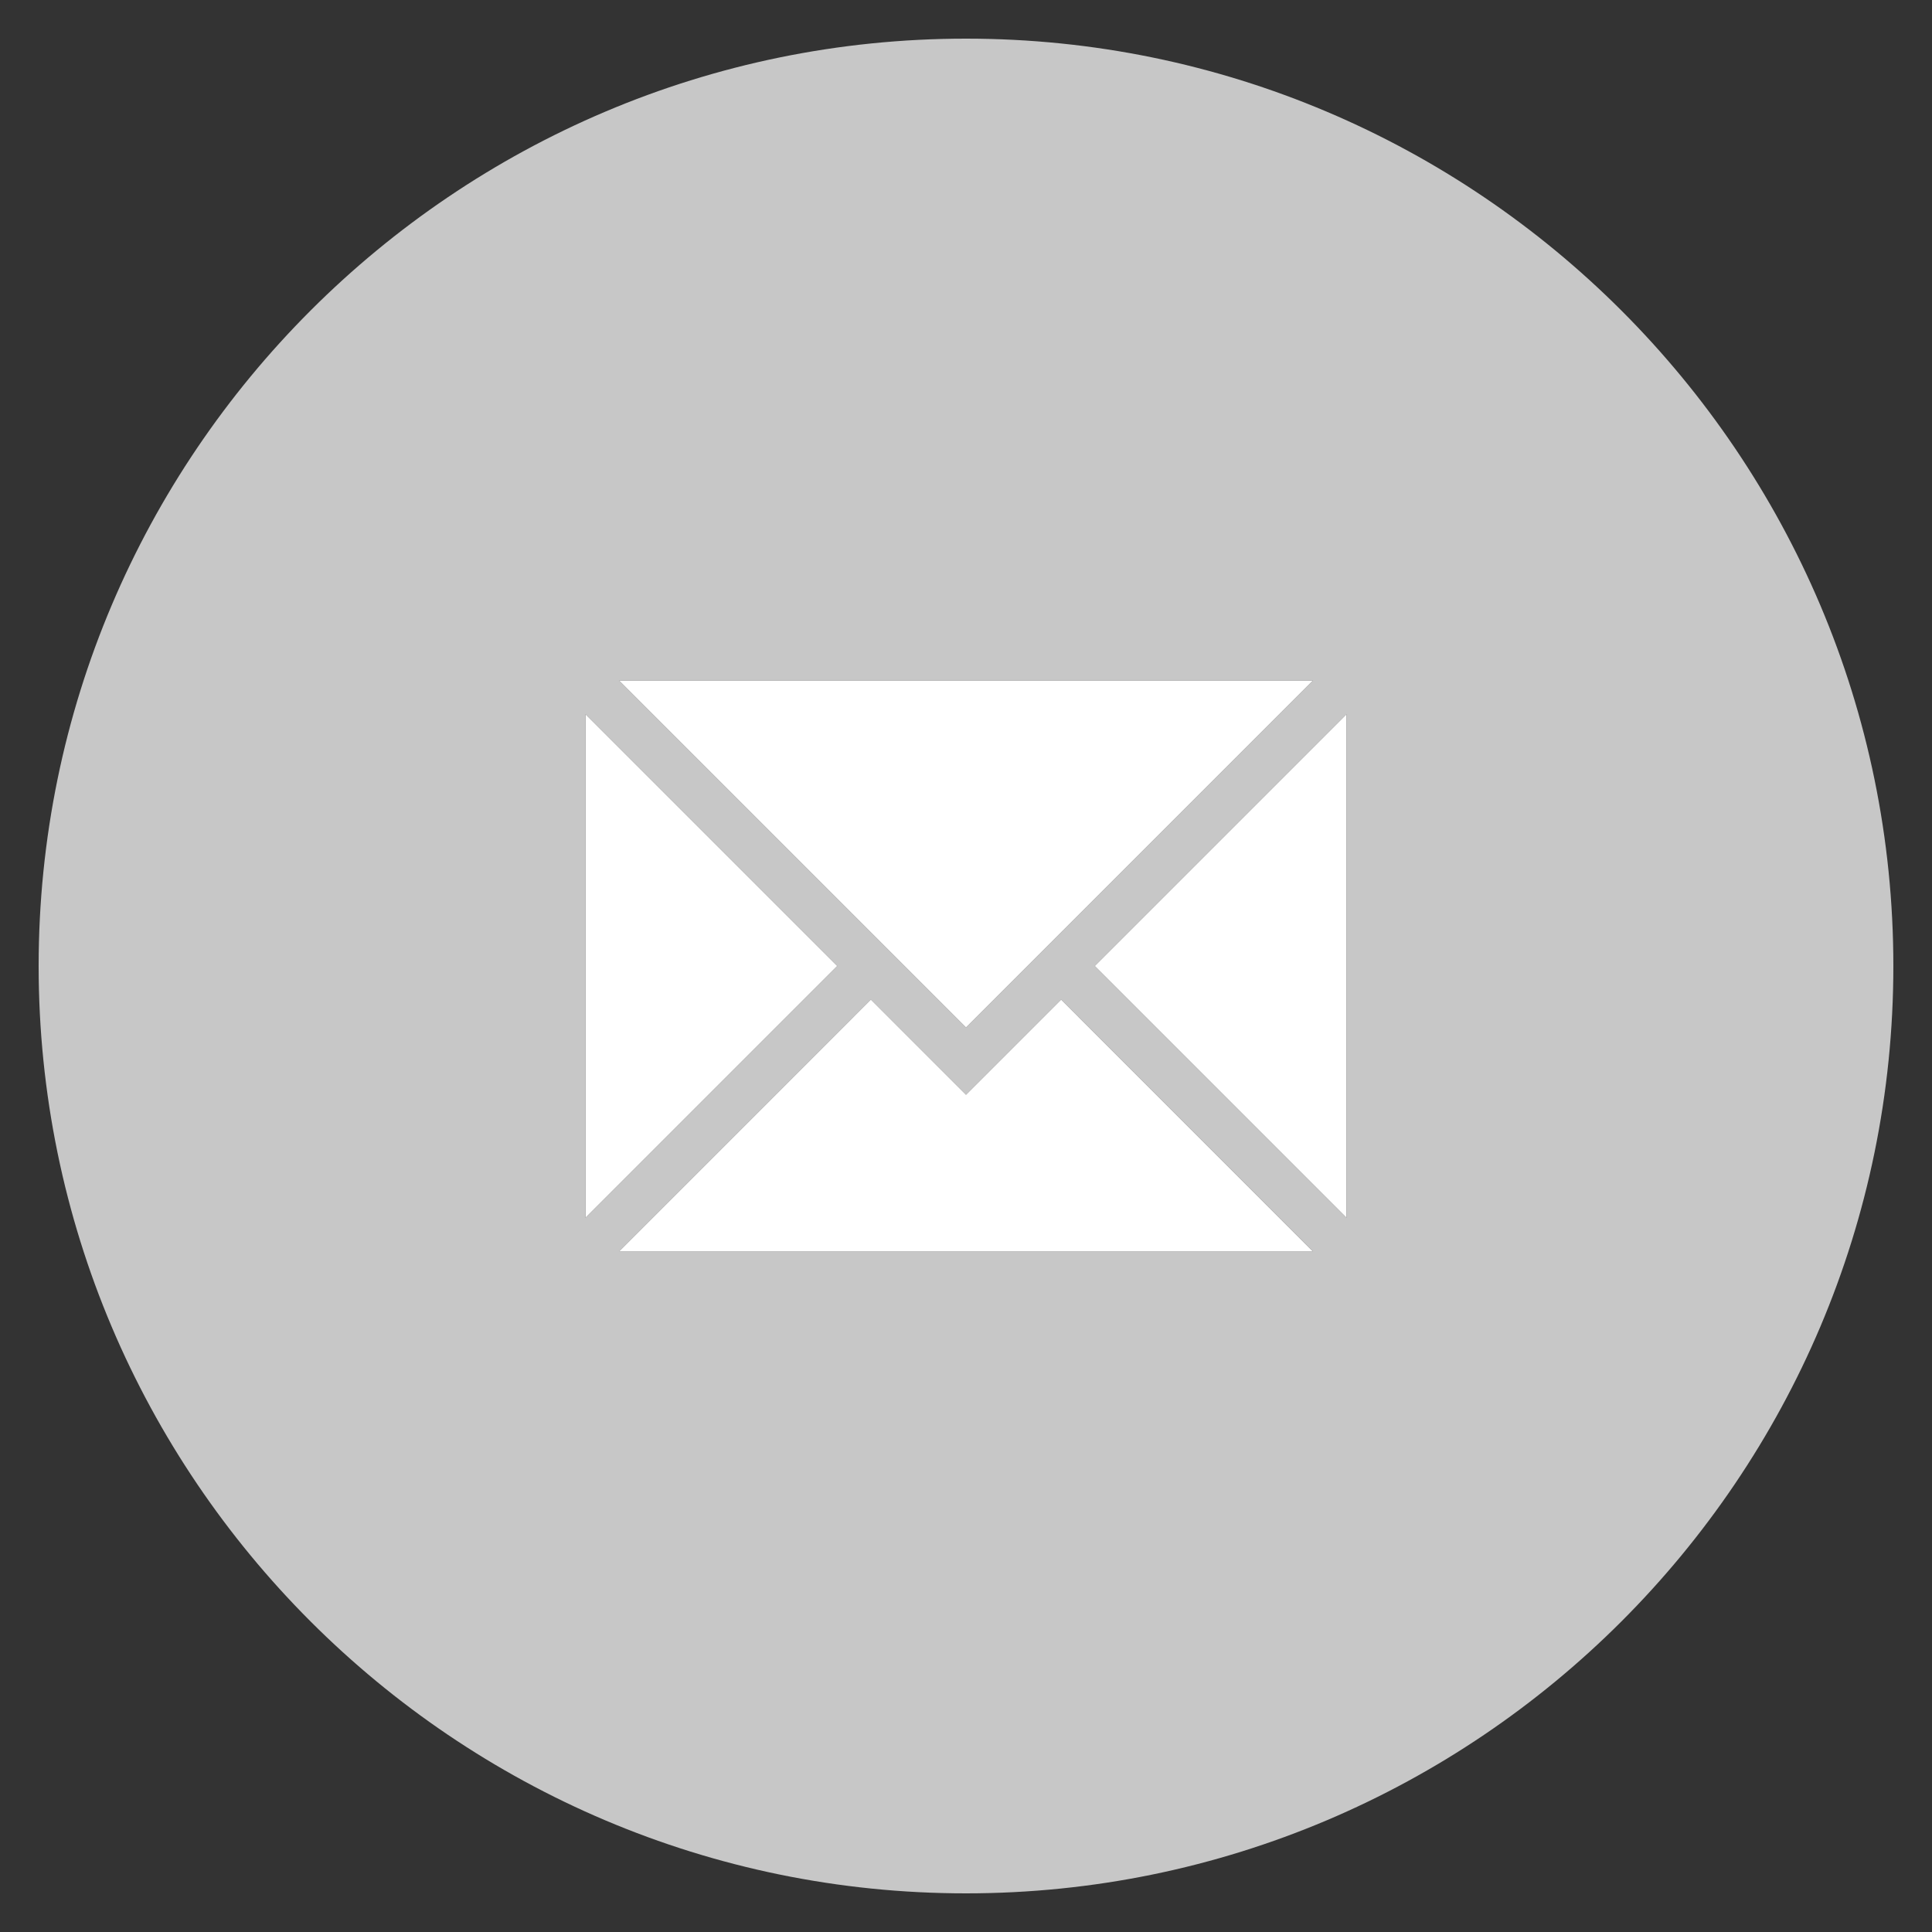
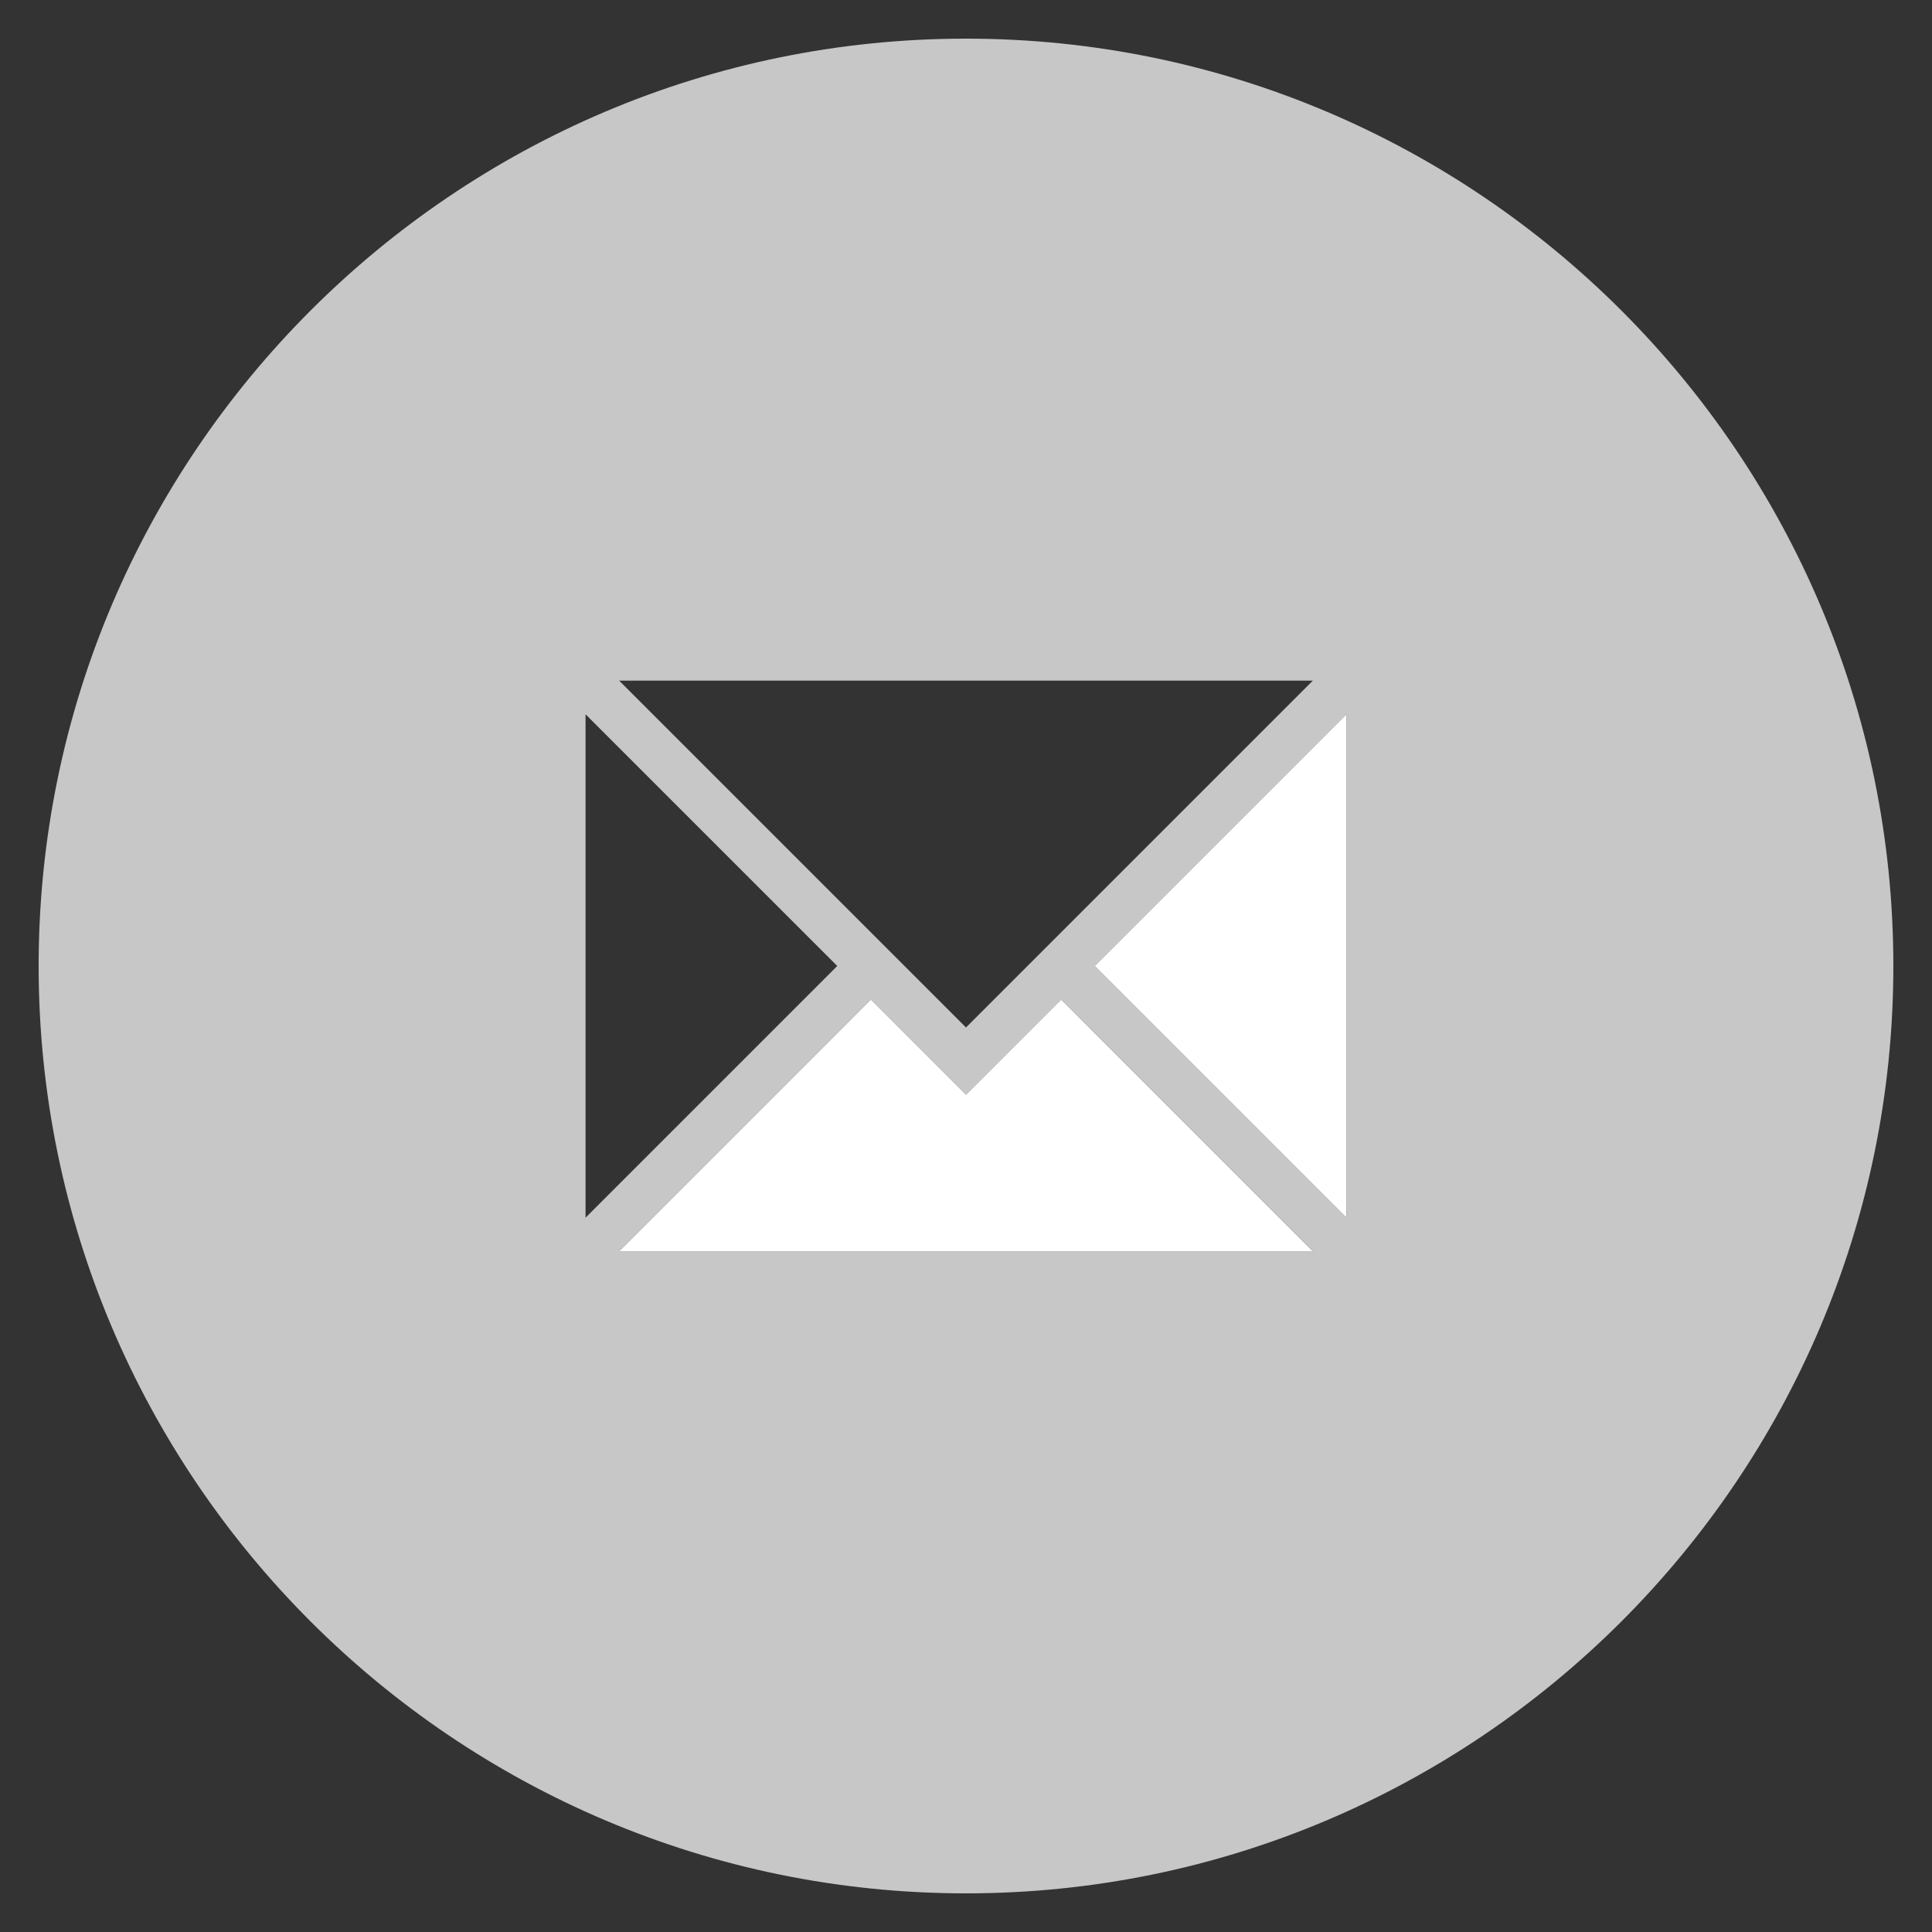
<svg xmlns="http://www.w3.org/2000/svg" version="1.1" id="Calque_1" x="0px" y="0px" viewBox="0 0 50 50" style="enable-background:new 0 0 50 50;" xml:space="preserve">
  <rect x="0" y="0" width="50" height="50" fill="#333333" stroke="none" />
  <style type="text/css">
	.st0{fill:#C7C7C7;}
	.st1{fill:#FFFFFF;}
</style>
  <g>
    <g>
      <g>
        <path class="st0" d="M25,1C11.766,1,1,11.766,1,25s10.766,24,24,24s24-10.766,24-24S38.234,1,25,1z M33.976,17.615     L25,26.591l-8.976-8.976H33.976z M15.154,18.486L21.668,25l-6.514,6.514V18.486z M16.024,32.385l6.514-6.514     L25,28.332l2.462-2.462l6.514,6.514H16.024z M34.846,31.514L28.332,25l6.514-6.514V31.514z" />
      </g>
    </g>
    <polygon class="st1" points="25,28.332 22.538,25.87 16.024,32.385 33.976,32.385 27.462,25.87  " />
-     <polygon class="st1" points="33.976,17.615 16.024,17.615 25,26.591  " />
    <polygon class="st1" points="34.846,31.514 34.846,18.486 28.332,25  " />
-     <polygon class="st1" points="15.154,18.486 15.154,31.514 21.668,25  " />
  </g>
</svg>